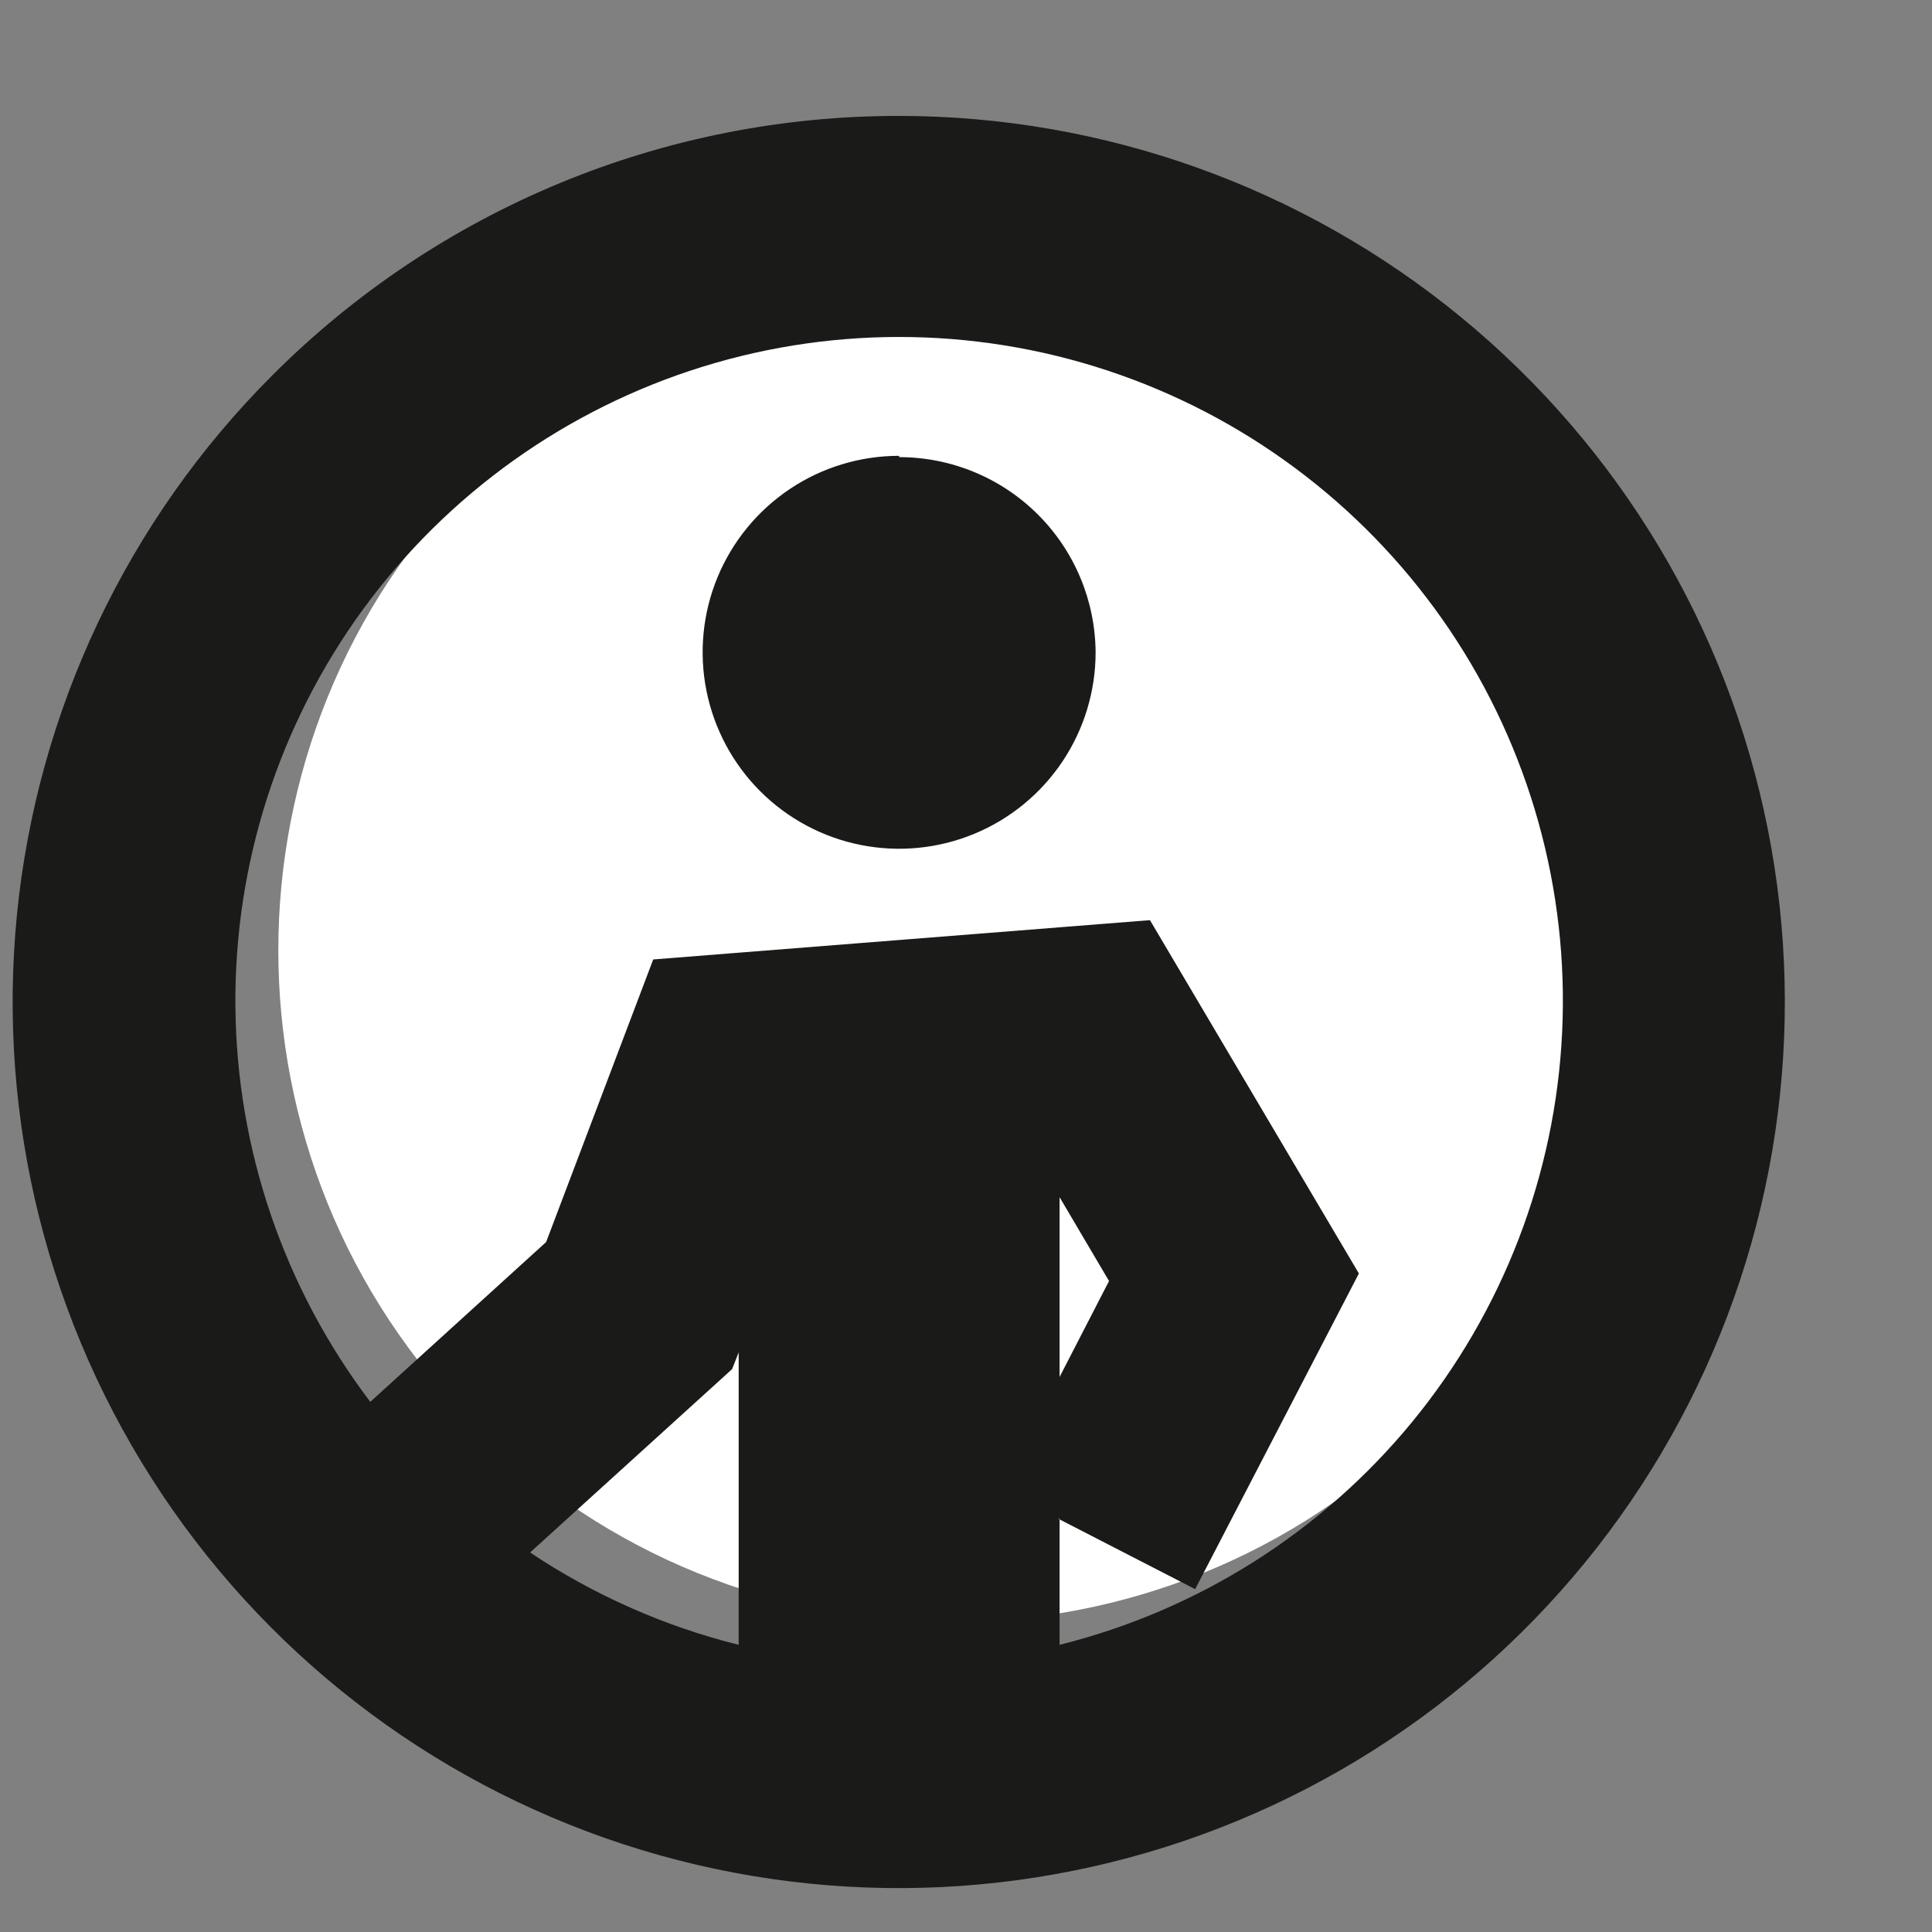
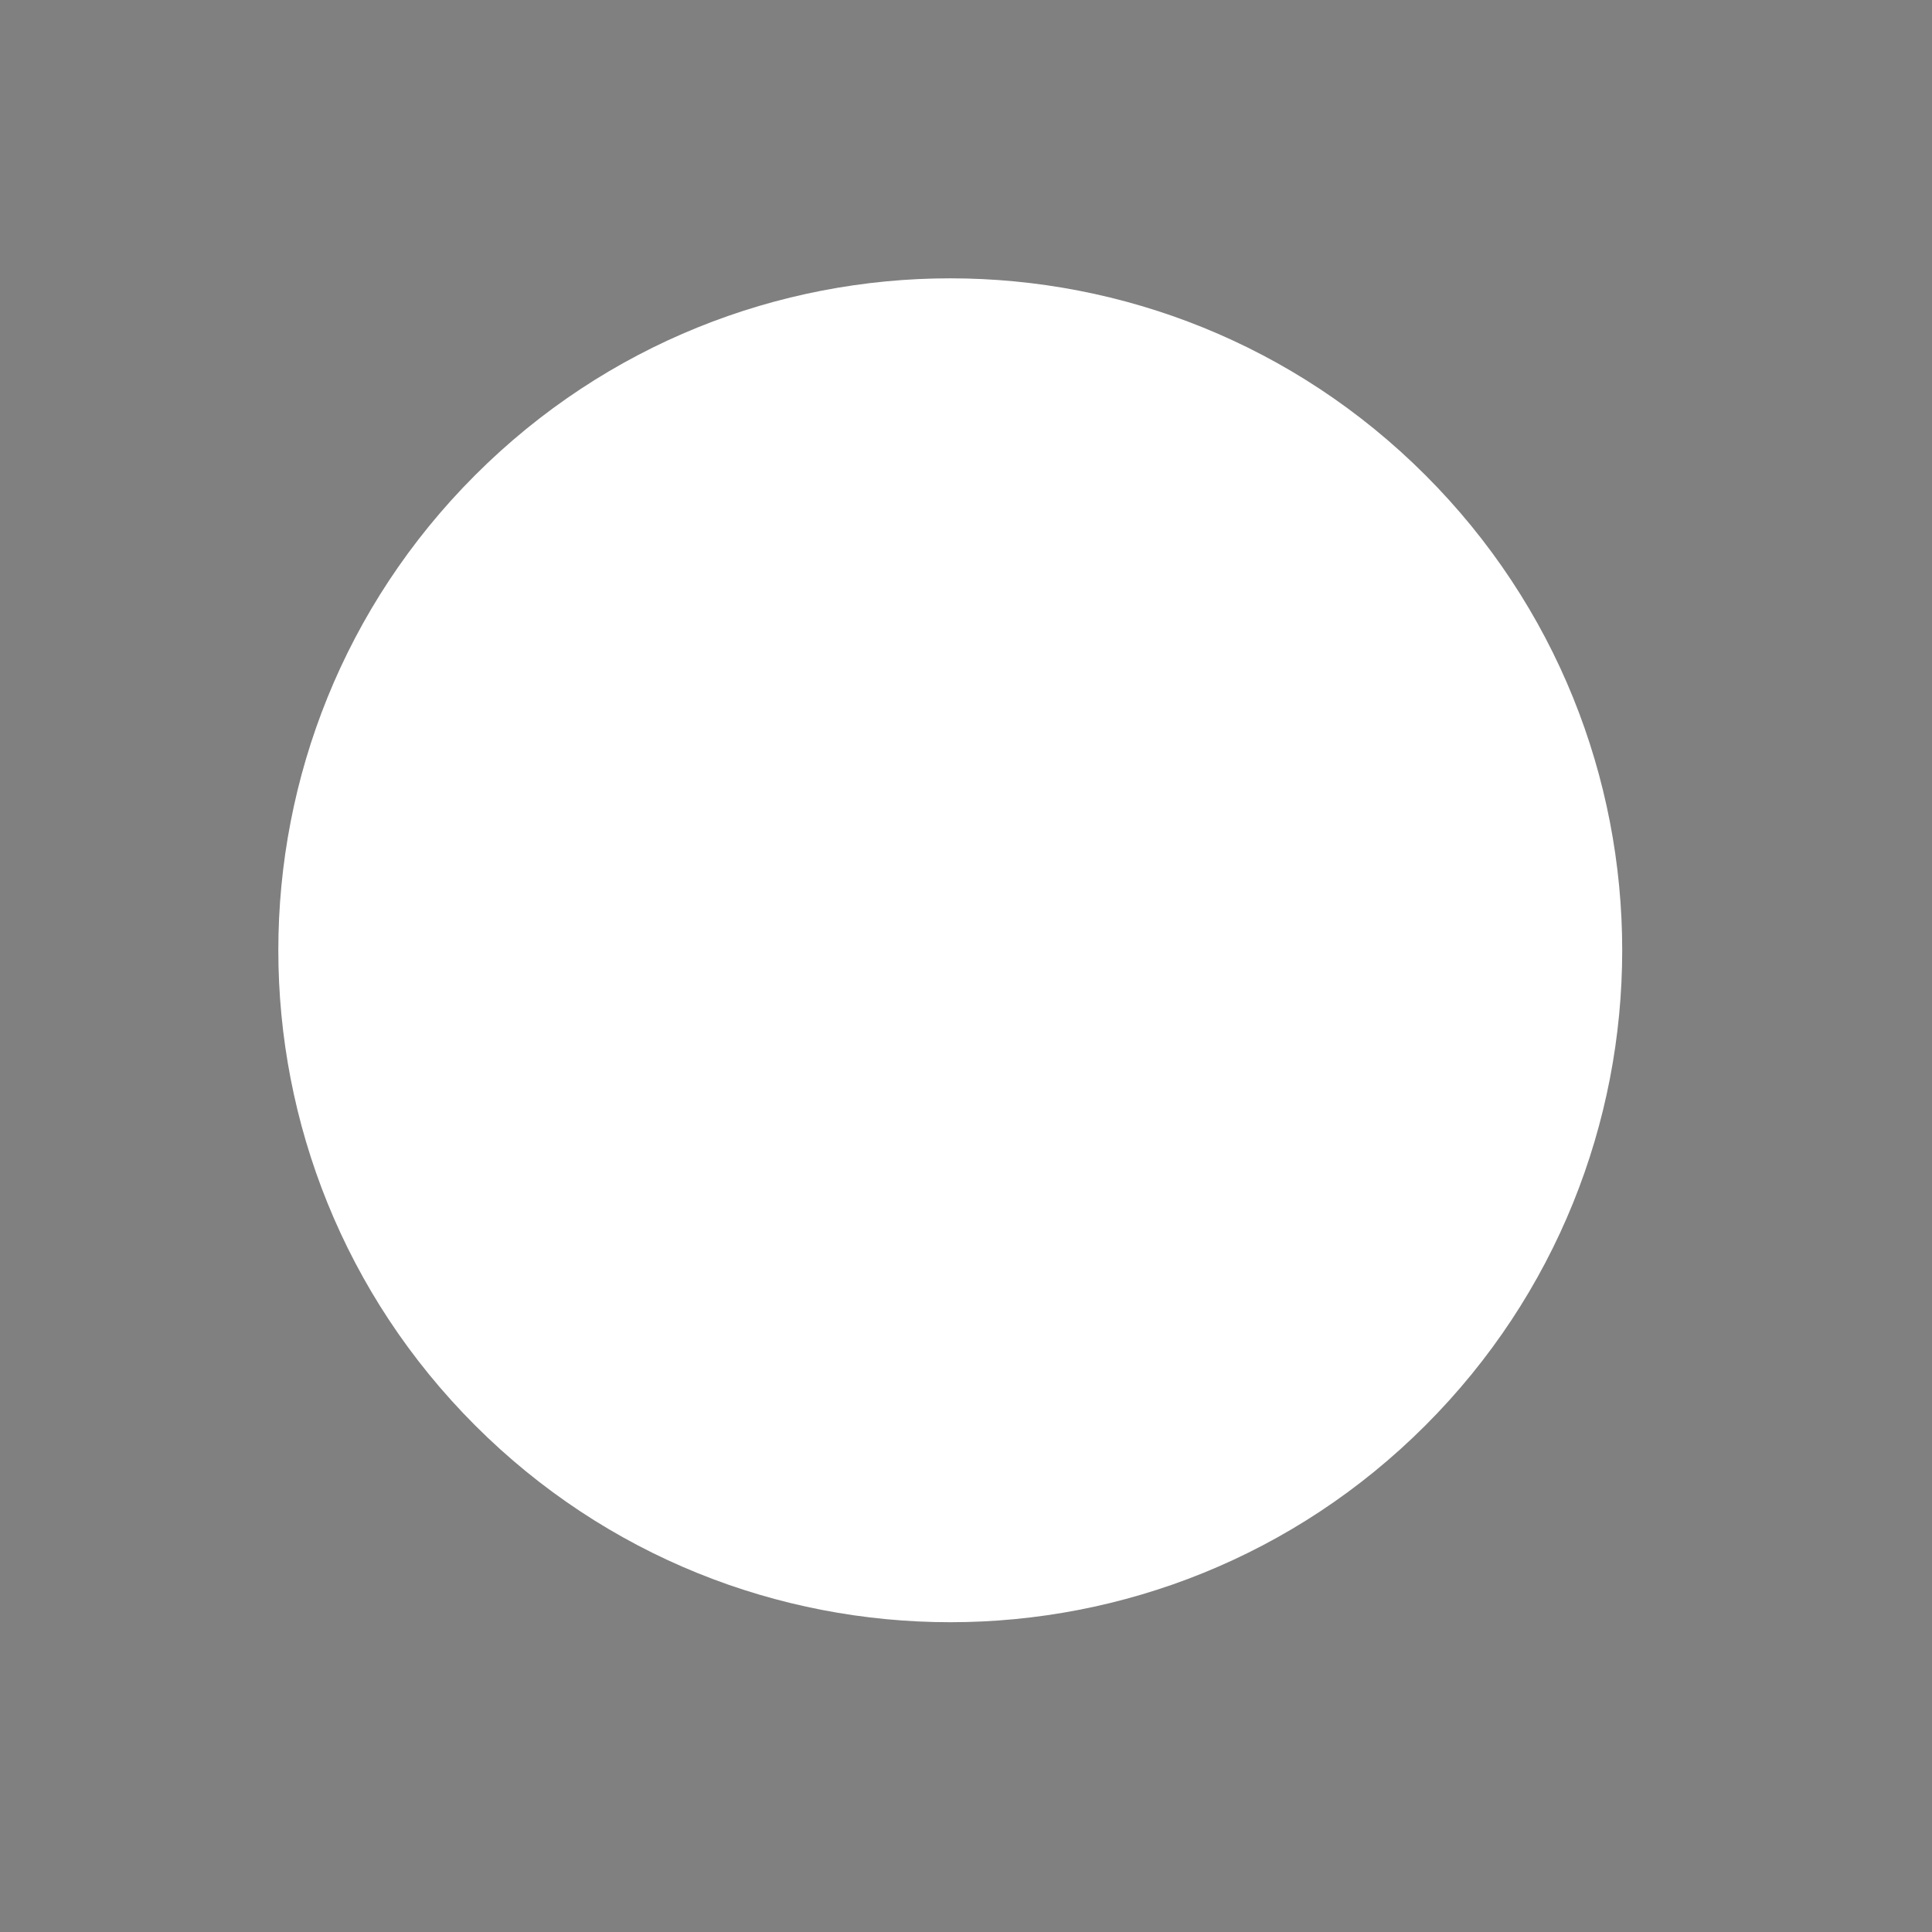
<svg xmlns="http://www.w3.org/2000/svg" width="59" height="59" viewBox="0 0 59 59" fill="none">
  <rect x="0" y="0" width="59" height="59" fill="#808080" stroke="none" />
  <path d="M43.529 43.53C51.543 35.516 51.543 22.523 43.529 14.51C35.516 6.496 22.523 6.496 14.51 14.51C6.496 22.523 6.496 35.516 14.51 43.53C22.523 51.543 35.516 51.543 43.529 43.53Z" fill="white" />
-   <path fill-rule="evenodd" clip-rule="evenodd" d="M27.458 3.54C33.718 3.542 39.784 5.715 44.621 9.689C49.459 13.662 52.769 19.19 53.988 25.331C55.207 31.471 54.259 37.844 51.306 43.364C48.353 48.885 43.577 53.21 37.793 55.603C32.008 57.997 25.572 58.311 19.582 56.492C13.592 54.672 8.418 50.832 4.942 45.626C1.465 40.419 -0.098 34.169 0.517 27.939C1.133 21.709 3.89 15.885 8.318 11.46C10.83 8.945 13.813 6.95 17.098 5.591C20.383 4.232 23.903 3.535 27.458 3.54ZM22.558 50.23V41.3L22.358 41.81L16.188 47.41C18.133 48.71 20.288 49.664 22.558 50.23ZM32.358 36.56V42.05L33.868 39.12L32.358 36.56ZM32.358 46.38V50.23C36.587 49.176 40.365 46.787 43.13 43.417C45.894 40.047 47.499 35.875 47.705 31.521C47.912 27.166 46.709 22.862 44.276 19.245C41.842 15.629 38.308 12.893 34.197 11.444C30.086 9.994 25.617 9.909 21.453 11.2C17.29 12.492 13.654 15.091 11.084 18.612C8.515 22.133 7.149 26.389 7.189 30.748C7.229 35.107 8.674 39.336 11.308 42.81L16.678 37.93L19.948 29.3L35.118 28.1L41.498 38.89L36.498 48.53L32.318 46.38H32.358ZM27.458 13.92C26.271 13.92 25.111 14.271 24.124 14.931C23.138 15.59 22.369 16.527 21.914 17.623C21.46 18.72 21.341 19.926 21.573 21.09C21.805 22.254 22.376 23.323 23.215 24.162C24.054 25.001 25.123 25.573 26.287 25.804C27.451 26.036 28.657 25.917 29.754 25.463C30.85 25.009 31.787 24.24 32.447 23.253C33.106 22.266 33.458 21.106 33.458 19.92C33.447 18.335 32.81 16.819 31.686 15.703C30.562 14.586 29.042 13.96 27.458 13.96V13.92Z" fill="#1A1A18" />
</svg>